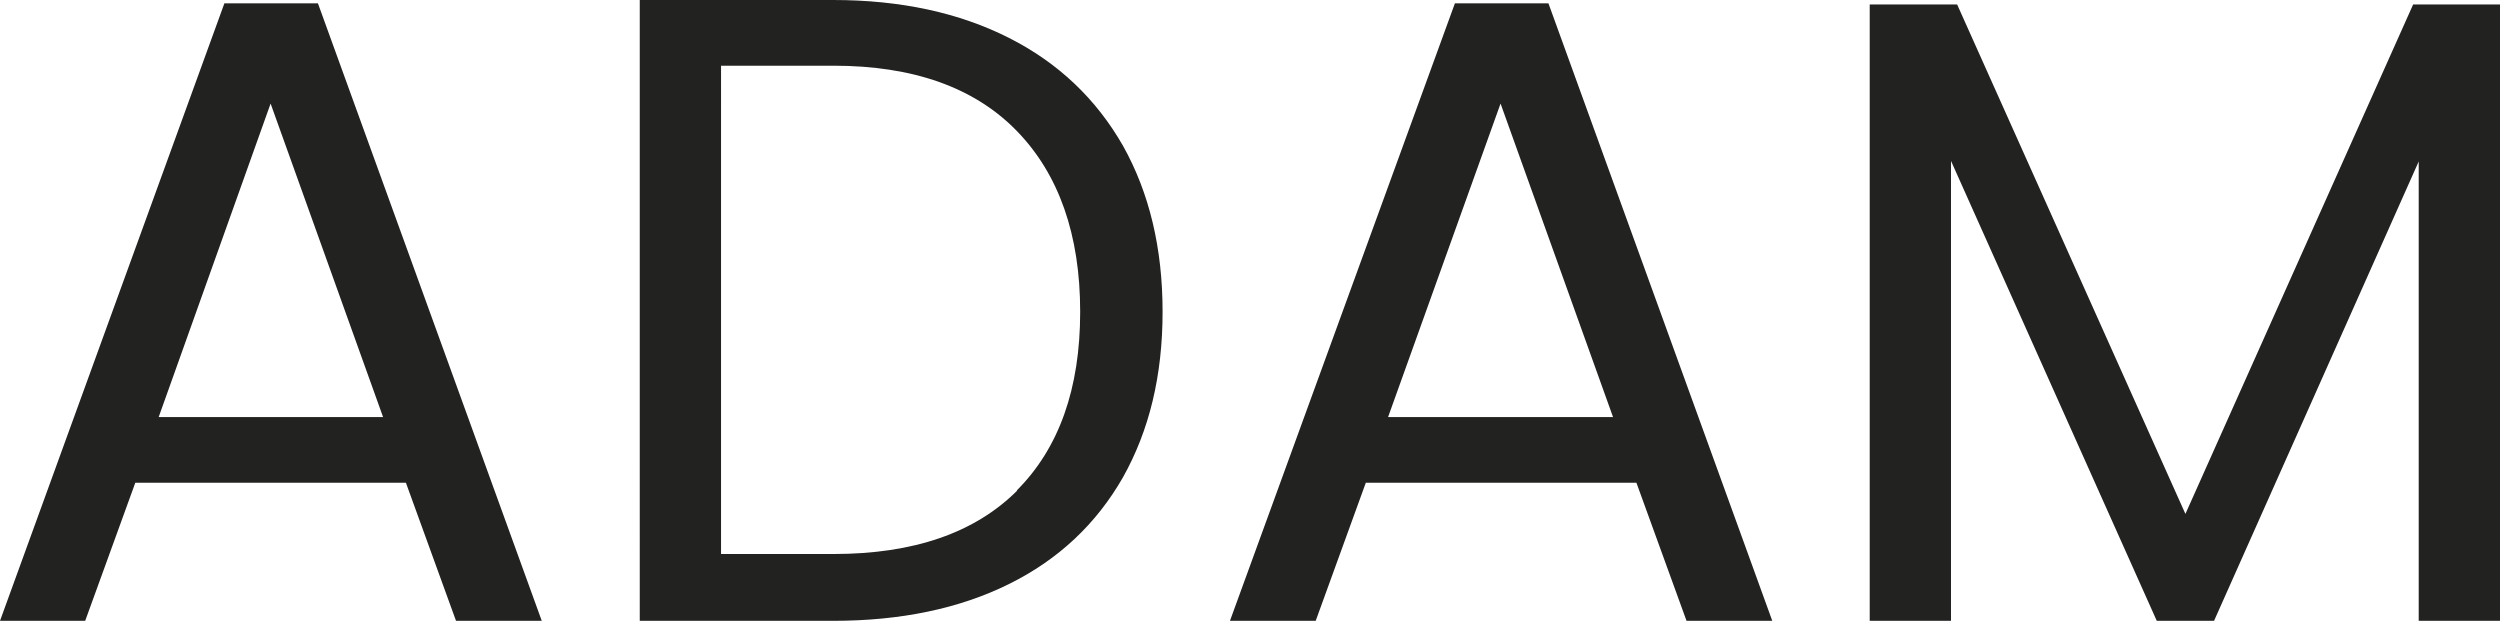
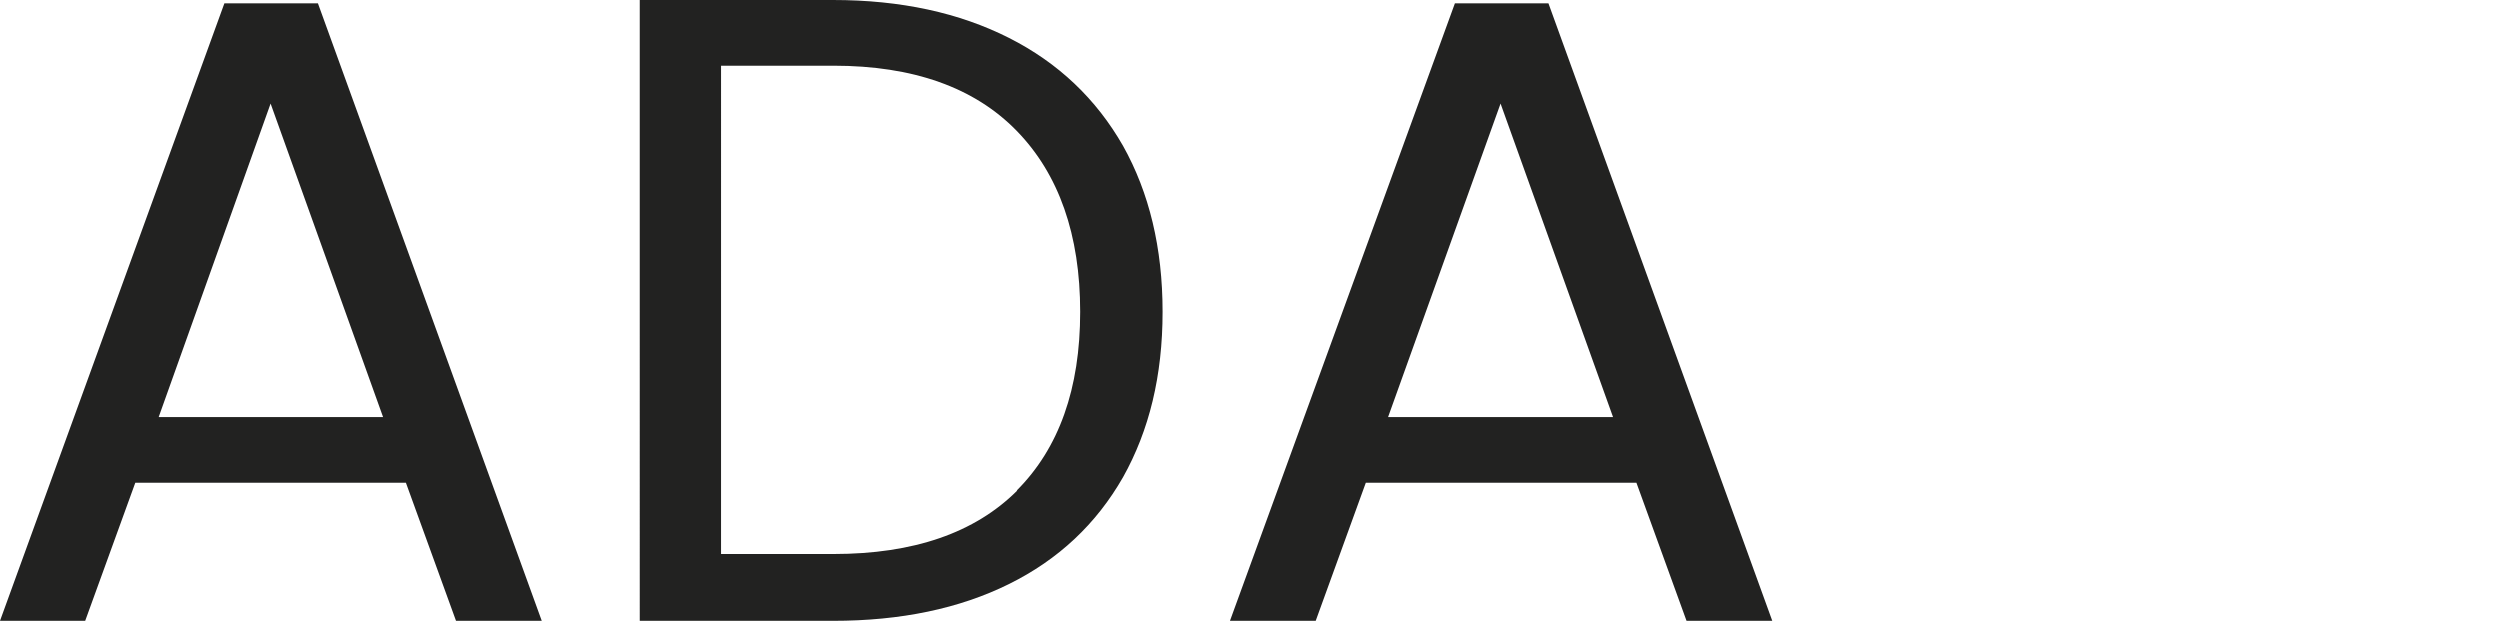
<svg xmlns="http://www.w3.org/2000/svg" id="Warstwa_1" data-name="Warstwa 1" viewBox="0 0 44.9 11.15">
  <defs>
    <style>
      .cls-1 {
        fill: #222221;
      }
    </style>
  </defs>
  <path class="cls-1" d="M7.3,8.67H2.43l-.9,2.48H0L4.03,.06h1.68l4.02,11.09h-1.54l-.9-2.48Zm-.42-1.18L4.86,1.86,2.85,7.49H6.88Z" />
  <path class="cls-1" d="M18.12,.68c.89,.45,1.57,1.1,2.05,1.94,.47,.84,.71,1.83,.71,2.98s-.24,2.13-.71,2.97c-.48,.84-1.16,1.48-2.05,1.92-.89,.44-1.94,.66-3.16,.66h-3.47V0h3.47c1.22,0,2.27,.23,3.16,.68Zm.14,8.13c.76-.76,1.14-1.83,1.14-3.21s-.38-2.47-1.14-3.25c-.76-.78-1.86-1.17-3.29-1.17h-2.02V9.95h2.02c1.44,0,2.54-.38,3.3-1.14Z" />
  <path class="cls-1" d="M29.39,8.67h-4.86l-.9,2.48h-1.54L26.13,.06h1.68l4.02,11.09h-1.54l-.9-2.48Zm-.42-1.18l-2.02-5.63-2.02,5.63h4.03Z" />
-   <path class="cls-1" d="M44.9,.08V11.15h-1.46V2.9l-3.68,8.26h-1.02l-3.7-8.27V11.15h-1.46V.08h1.57l4.1,9.15L43.34,.08h1.55Z" />
</svg>